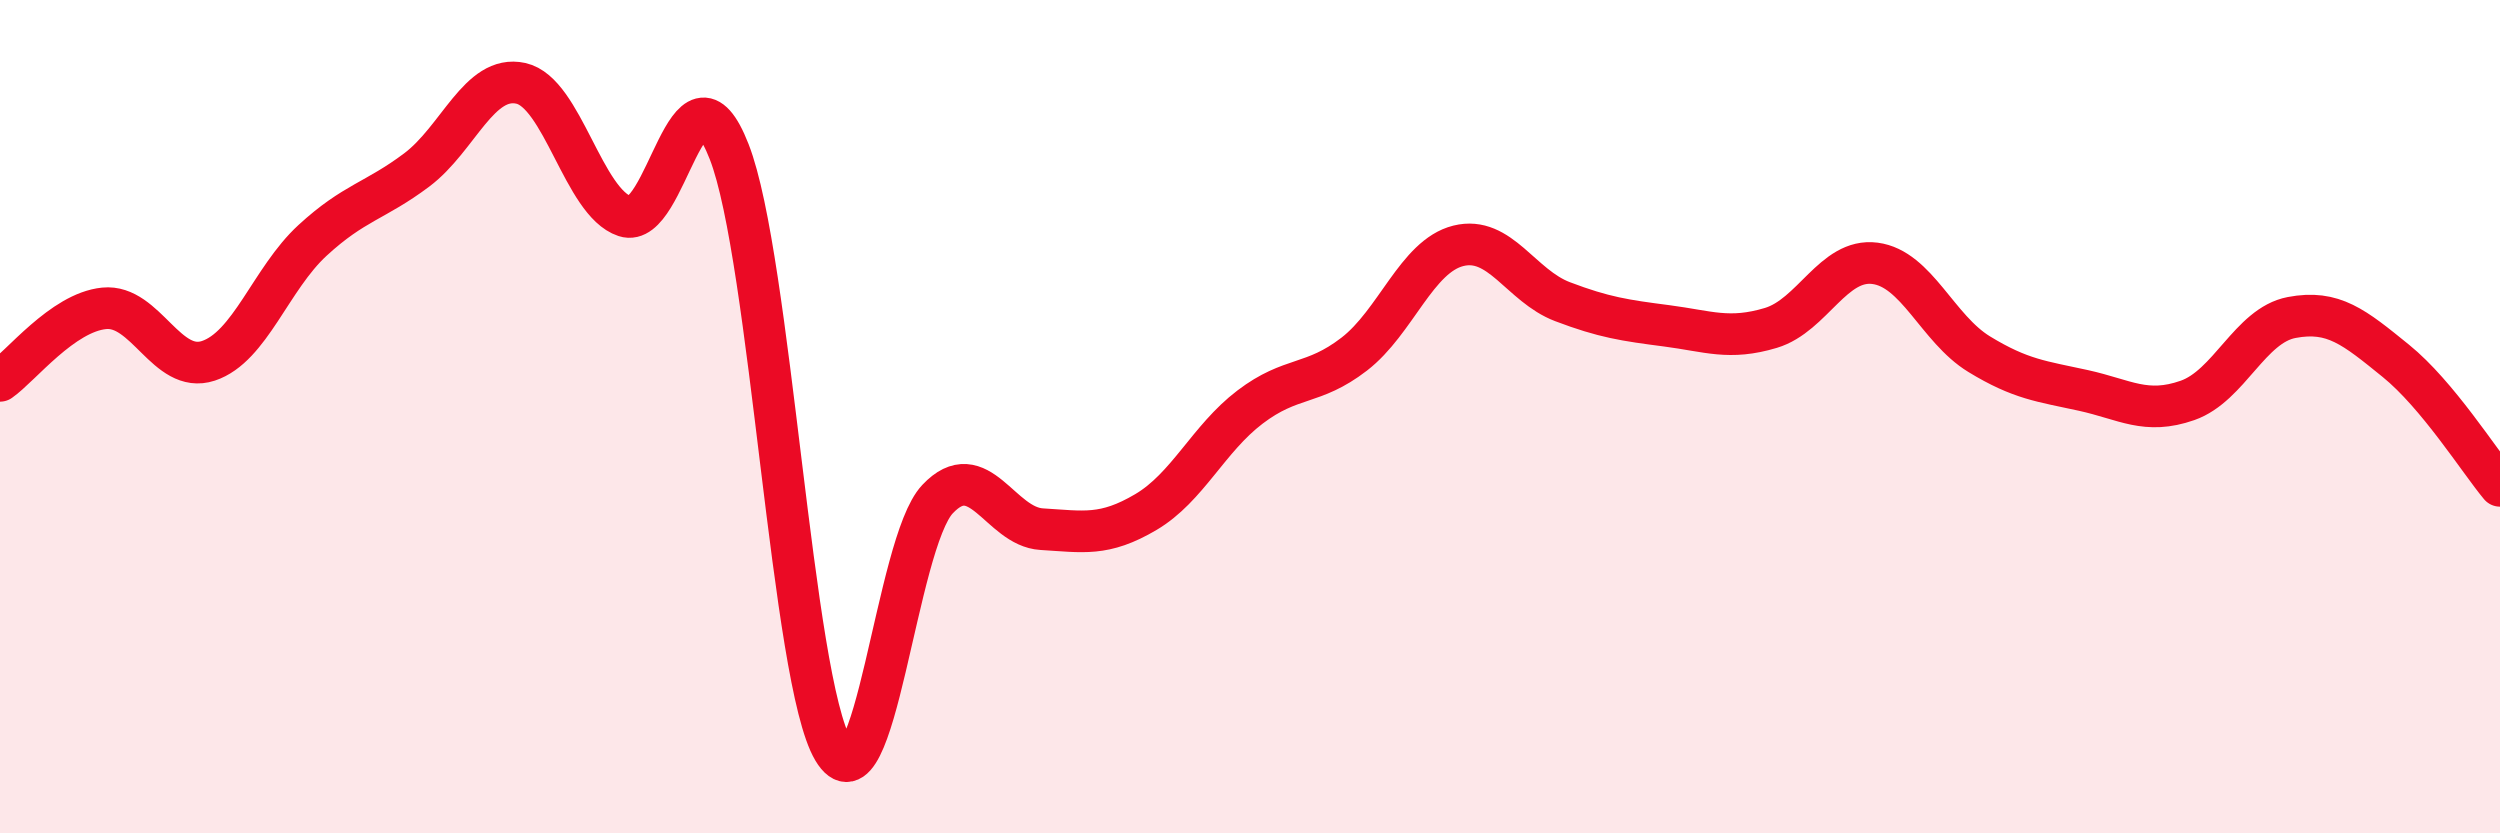
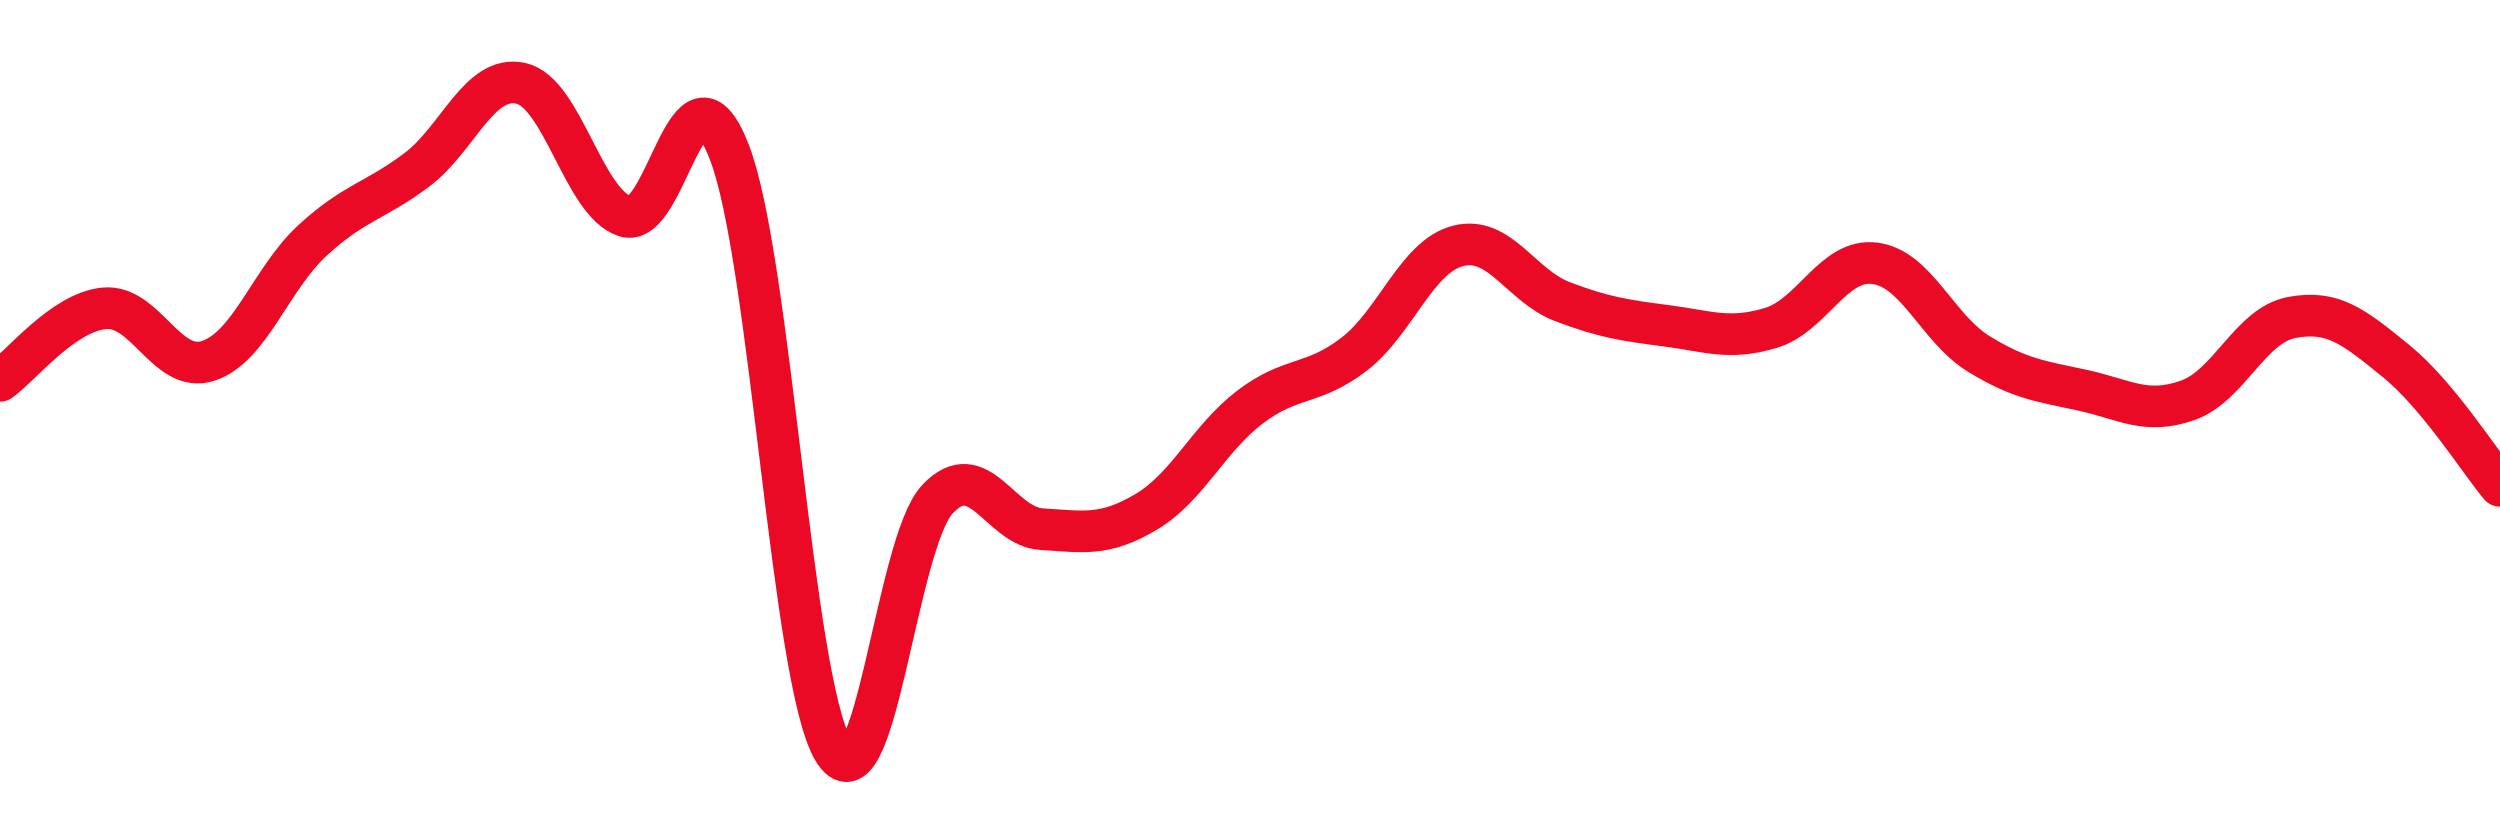
<svg xmlns="http://www.w3.org/2000/svg" width="60" height="20" viewBox="0 0 60 20">
-   <path d="M 0,9.14 C 0.5,8.79 1.5,7.5 2.5,7.4 C 3.5,7.3 4,8.99 5,8.66 C 6,8.33 6.5,6.69 7.5,5.77 C 8.5,4.85 9,4.83 10,4.08 C 11,3.33 11.5,1.78 12.5,2 C 13.5,2.22 14,4.86 15,5.19 C 16,5.52 16.5,1.08 17.5,3.64 C 18.5,6.2 19,16.33 20,18 C 21,19.67 21.5,13.04 22.5,11.98 C 23.5,10.92 24,12.64 25,12.7 C 26,12.76 26.5,12.88 27.5,12.29 C 28.5,11.7 29,10.53 30,9.77 C 31,9.01 31.5,9.27 32.5,8.5 C 33.5,7.73 34,6.15 35,5.9 C 36,5.65 36.5,6.86 37.5,7.24 C 38.5,7.62 39,7.69 40,7.82 C 41,7.95 41.5,8.17 42.5,7.87 C 43.5,7.57 44,6.19 45,6.32 C 46,6.45 46.5,7.89 47.5,8.5 C 48.5,9.11 49,9.15 50,9.37 C 51,9.59 51.5,9.96 52.5,9.61 C 53.5,9.26 54,7.81 55,7.62 C 56,7.43 56.5,7.85 57.5,8.66 C 58.5,9.47 59.5,11.06 60,11.66L60 20L0 20Z" fill="#EB0A25" opacity="0.1" stroke-linecap="round" stroke-linejoin="round" />
  <path d="M 0,9.14 C 0.5,8.79 1.5,7.5 2.5,7.4 C 3.5,7.3 4,8.99 5,8.66 C 6,8.33 6.5,6.69 7.5,5.77 C 8.5,4.85 9,4.83 10,4.08 C 11,3.33 11.5,1.78 12.5,2 C 13.5,2.22 14,4.86 15,5.19 C 16,5.52 16.5,1.08 17.5,3.64 C 18.5,6.2 19,16.33 20,18 C 21,19.67 21.5,13.04 22.5,11.98 C 23.5,10.92 24,12.64 25,12.7 C 26,12.76 26.5,12.88 27.5,12.29 C 28.5,11.7 29,10.53 30,9.77 C 31,9.01 31.5,9.27 32.5,8.5 C 33.5,7.73 34,6.15 35,5.9 C 36,5.65 36.5,6.86 37.5,7.24 C 38.5,7.62 39,7.69 40,7.82 C 41,7.95 41.5,8.17 42.5,7.87 C 43.5,7.57 44,6.19 45,6.32 C 46,6.45 46.5,7.89 47.5,8.5 C 48.5,9.11 49,9.15 50,9.37 C 51,9.59 51.5,9.96 52.5,9.61 C 53.5,9.26 54,7.81 55,7.62 C 56,7.43 56.5,7.85 57.5,8.66 C 58.5,9.47 59.5,11.06 60,11.66" stroke="#EB0A25" stroke-width="1" fill="none" stroke-linecap="round" stroke-linejoin="round" />
</svg>